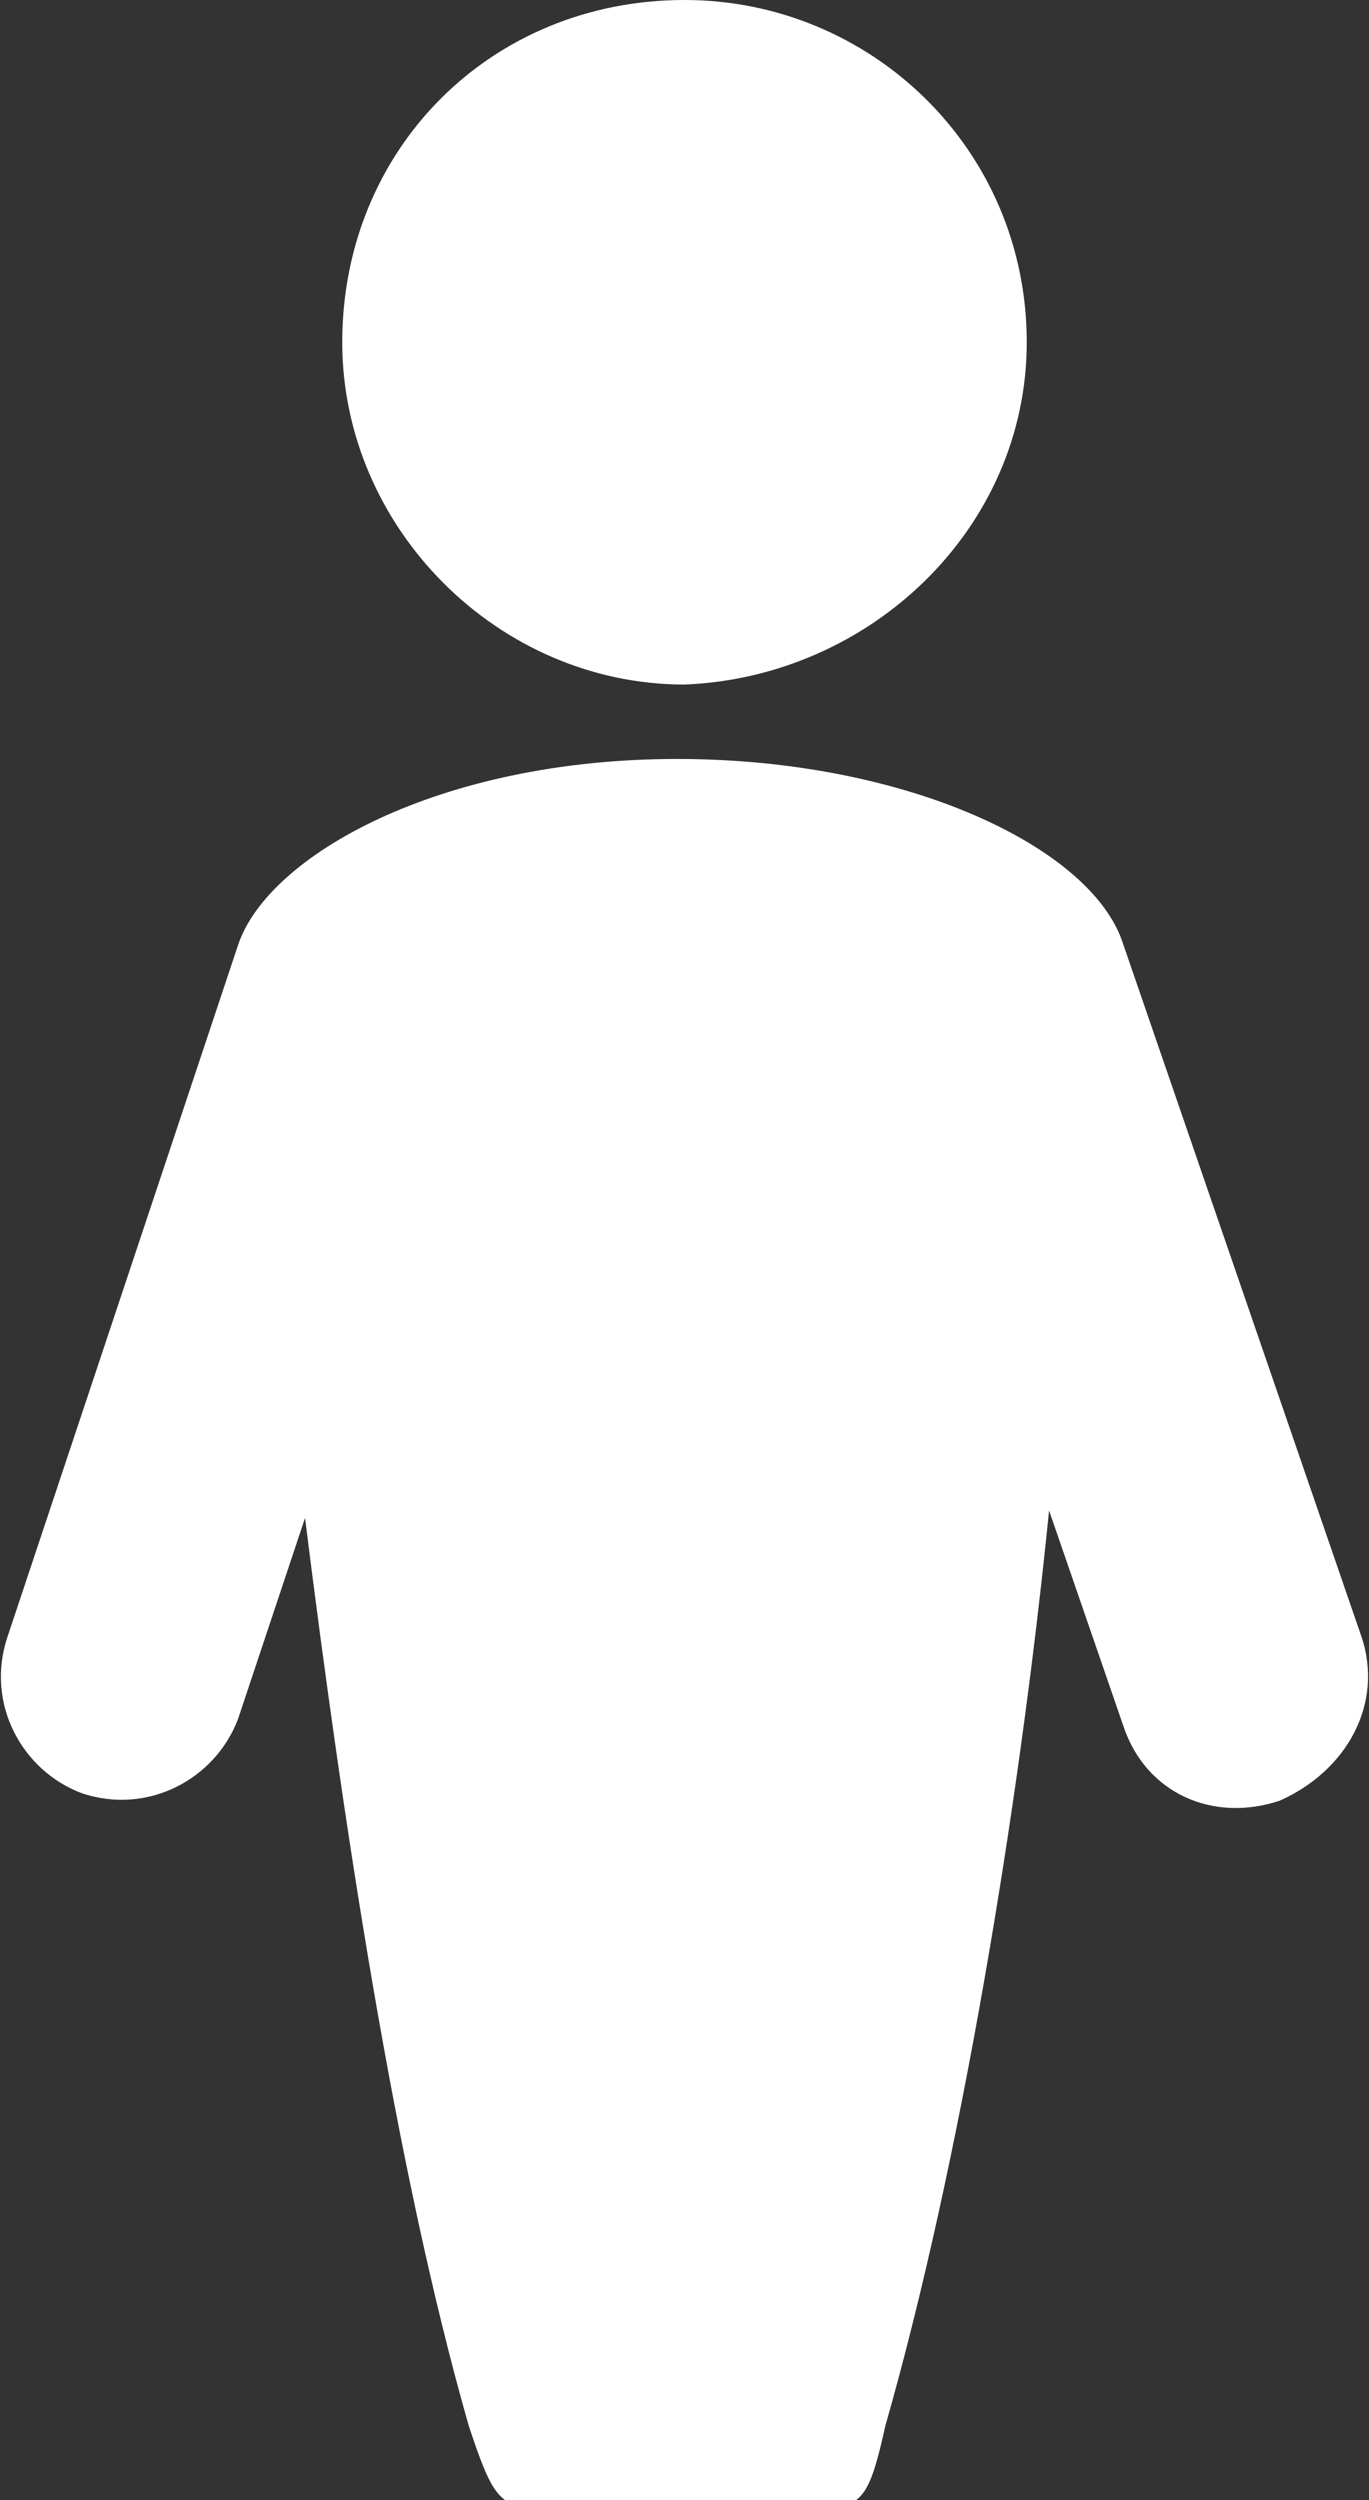
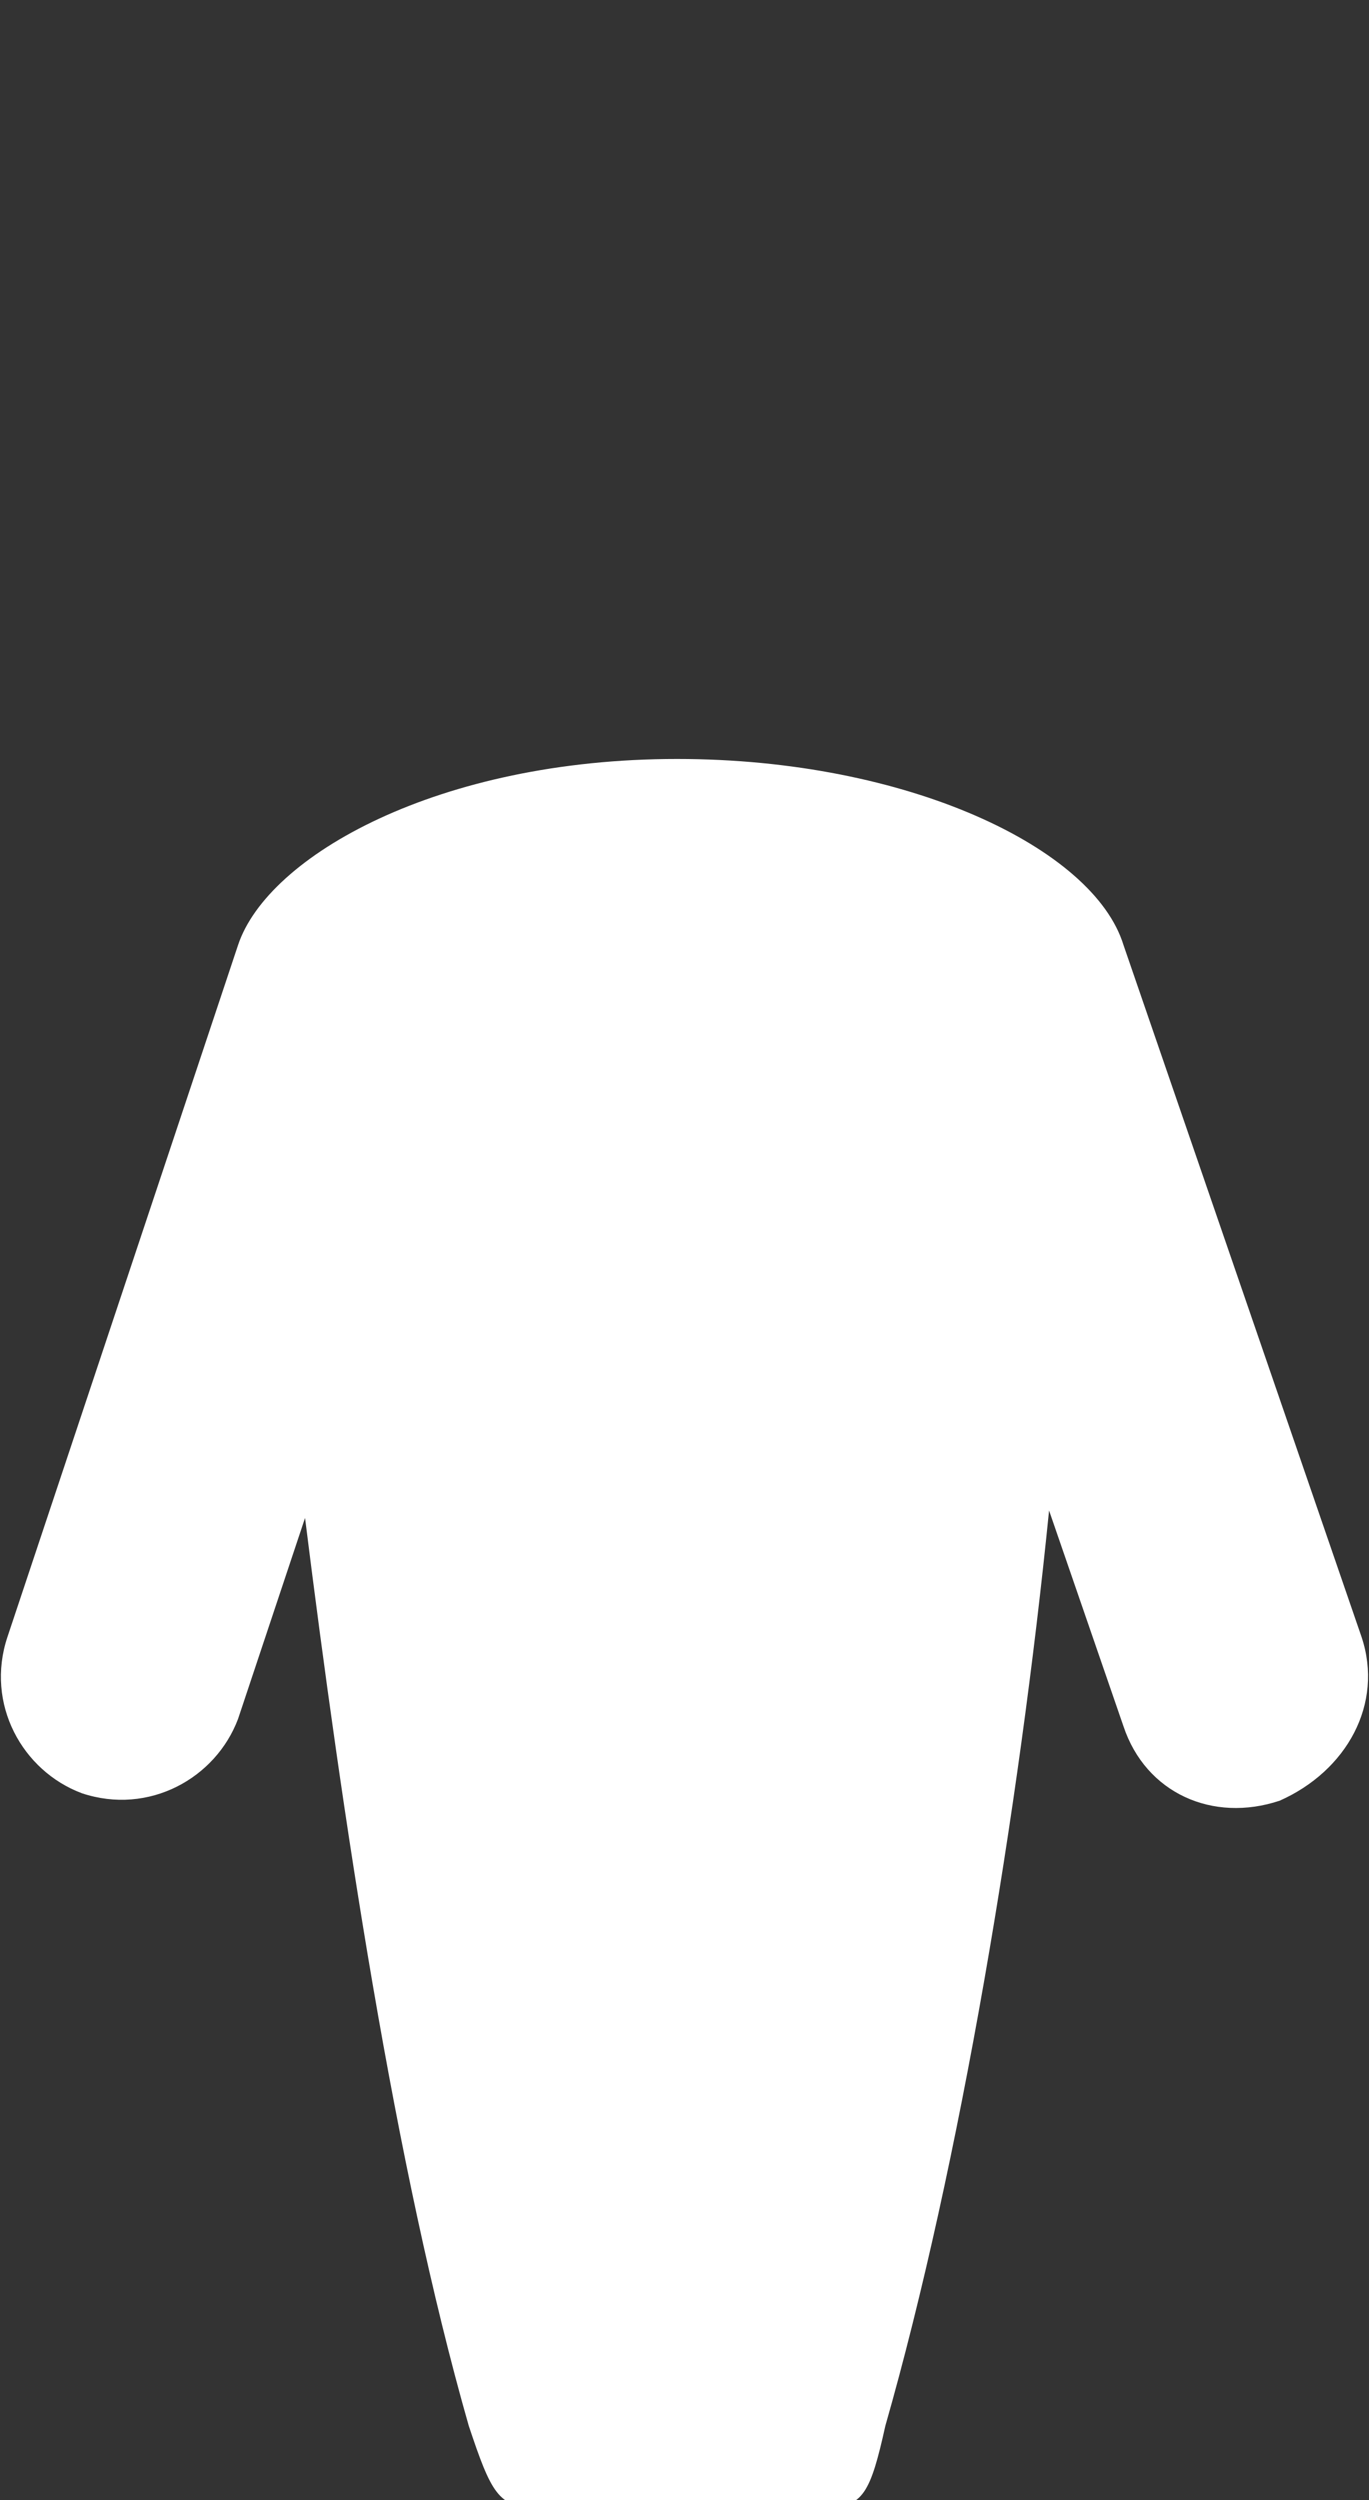
<svg xmlns="http://www.w3.org/2000/svg" version="1.1" id="Layer_1" x="0px" y="0px" width="18.4px" height="33.6px" viewBox="0 0 18.4 33.6" style="enable-background:new 0 0 18.4 33.6;" xml:space="preserve">
  <rect x="0" y="0" width="18.4" height="33.6" fill="#333333" stroke="none" />
  <style type="text/css">
	.st0{fill:#FFFFFF;}
</style>
  <g>
-     <path class="st0" d="M13.8,4.6C13.8,2,11.7,0,9.2,0C6.6,0,4.6,2,4.6,4.6c0,2.5,2.1,4.6,4.6,4.6C11.7,9.1,13.8,7.1,13.8,4.6" />
    <path class="st0" d="M18.3,22l-3.2-9.3c-0.4-1.3-2.9-2.5-6-2.5c-3.2,0-5.5,1.3-5.9,2.5L0.1,22c-0.3,0.9,0.2,1.8,1,2.1   c0.9,0.3,1.8-0.2,2.1-1l0.9-2.7c0.5,4,1.2,8.7,2.2,12.2c0.3,0.9,0.4,1.1,0.9,1.1h3.9c0.5,0,0.6-0.2,0.8-1.1c1-3.5,1.8-8.3,2.2-12.3   l1,2.9c0.3,0.9,1.2,1.3,2.1,1C18.1,23.8,18.6,22.9,18.3,22" />
  </g>
</svg>